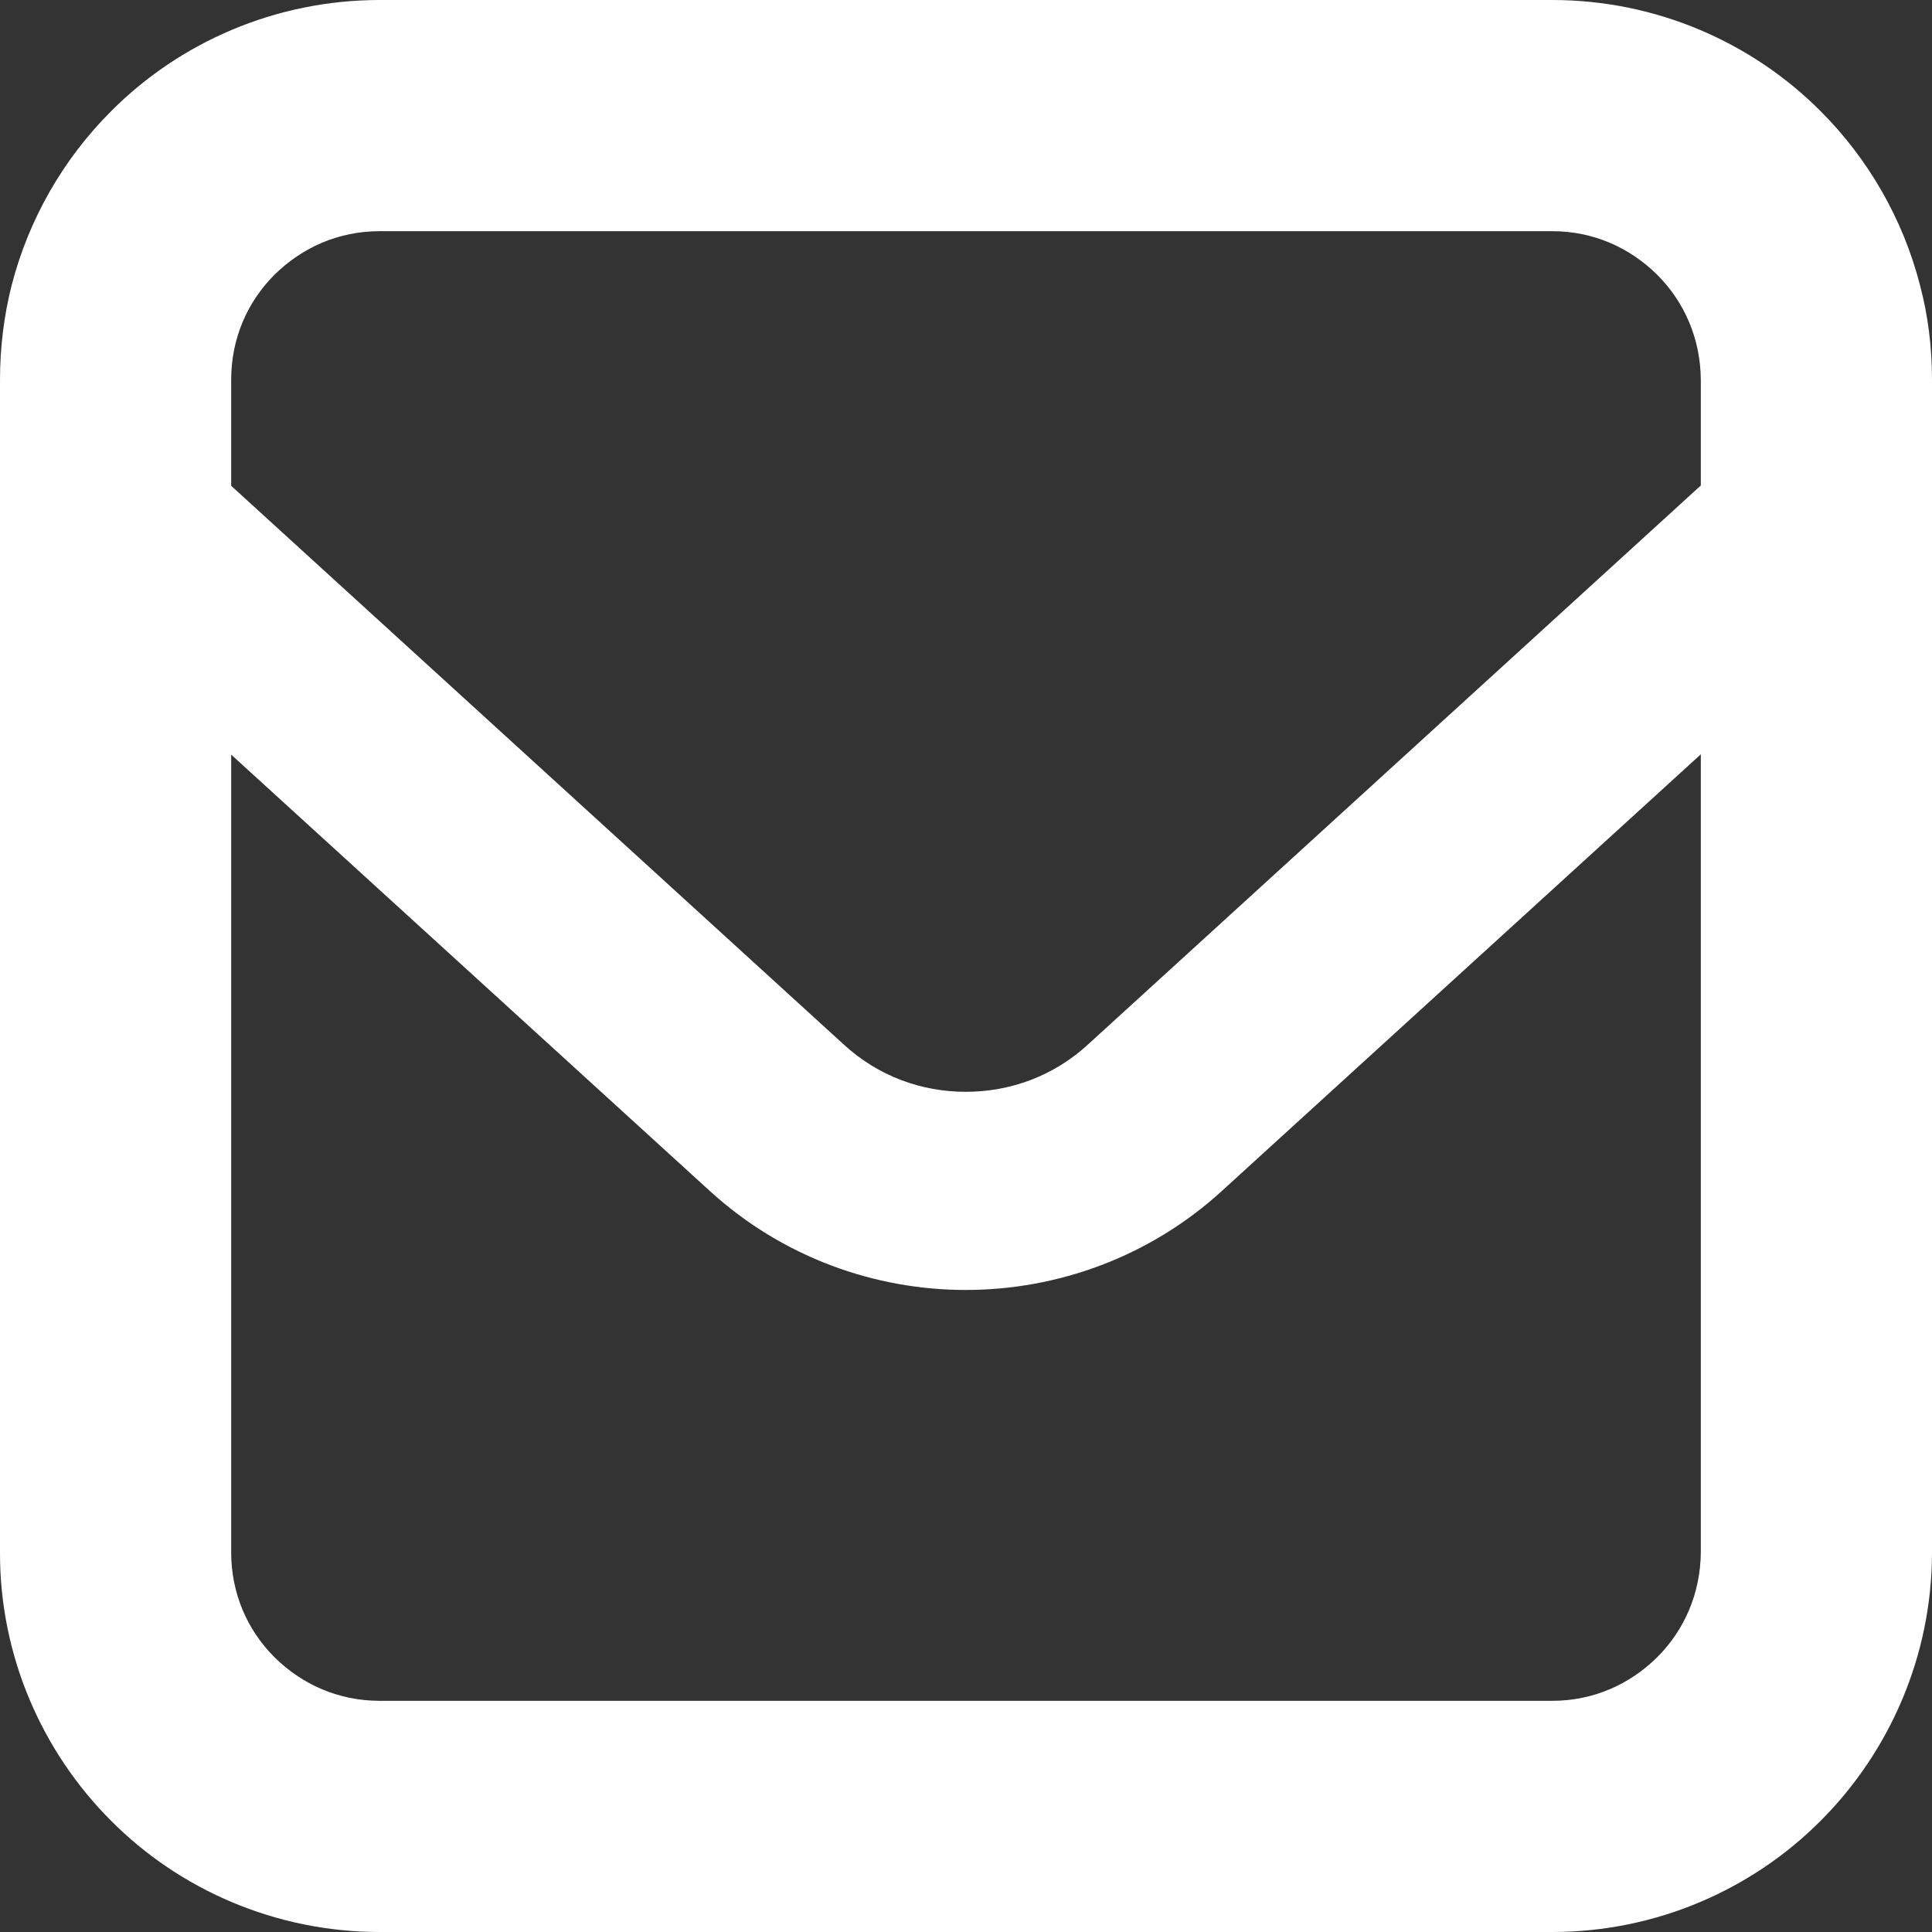
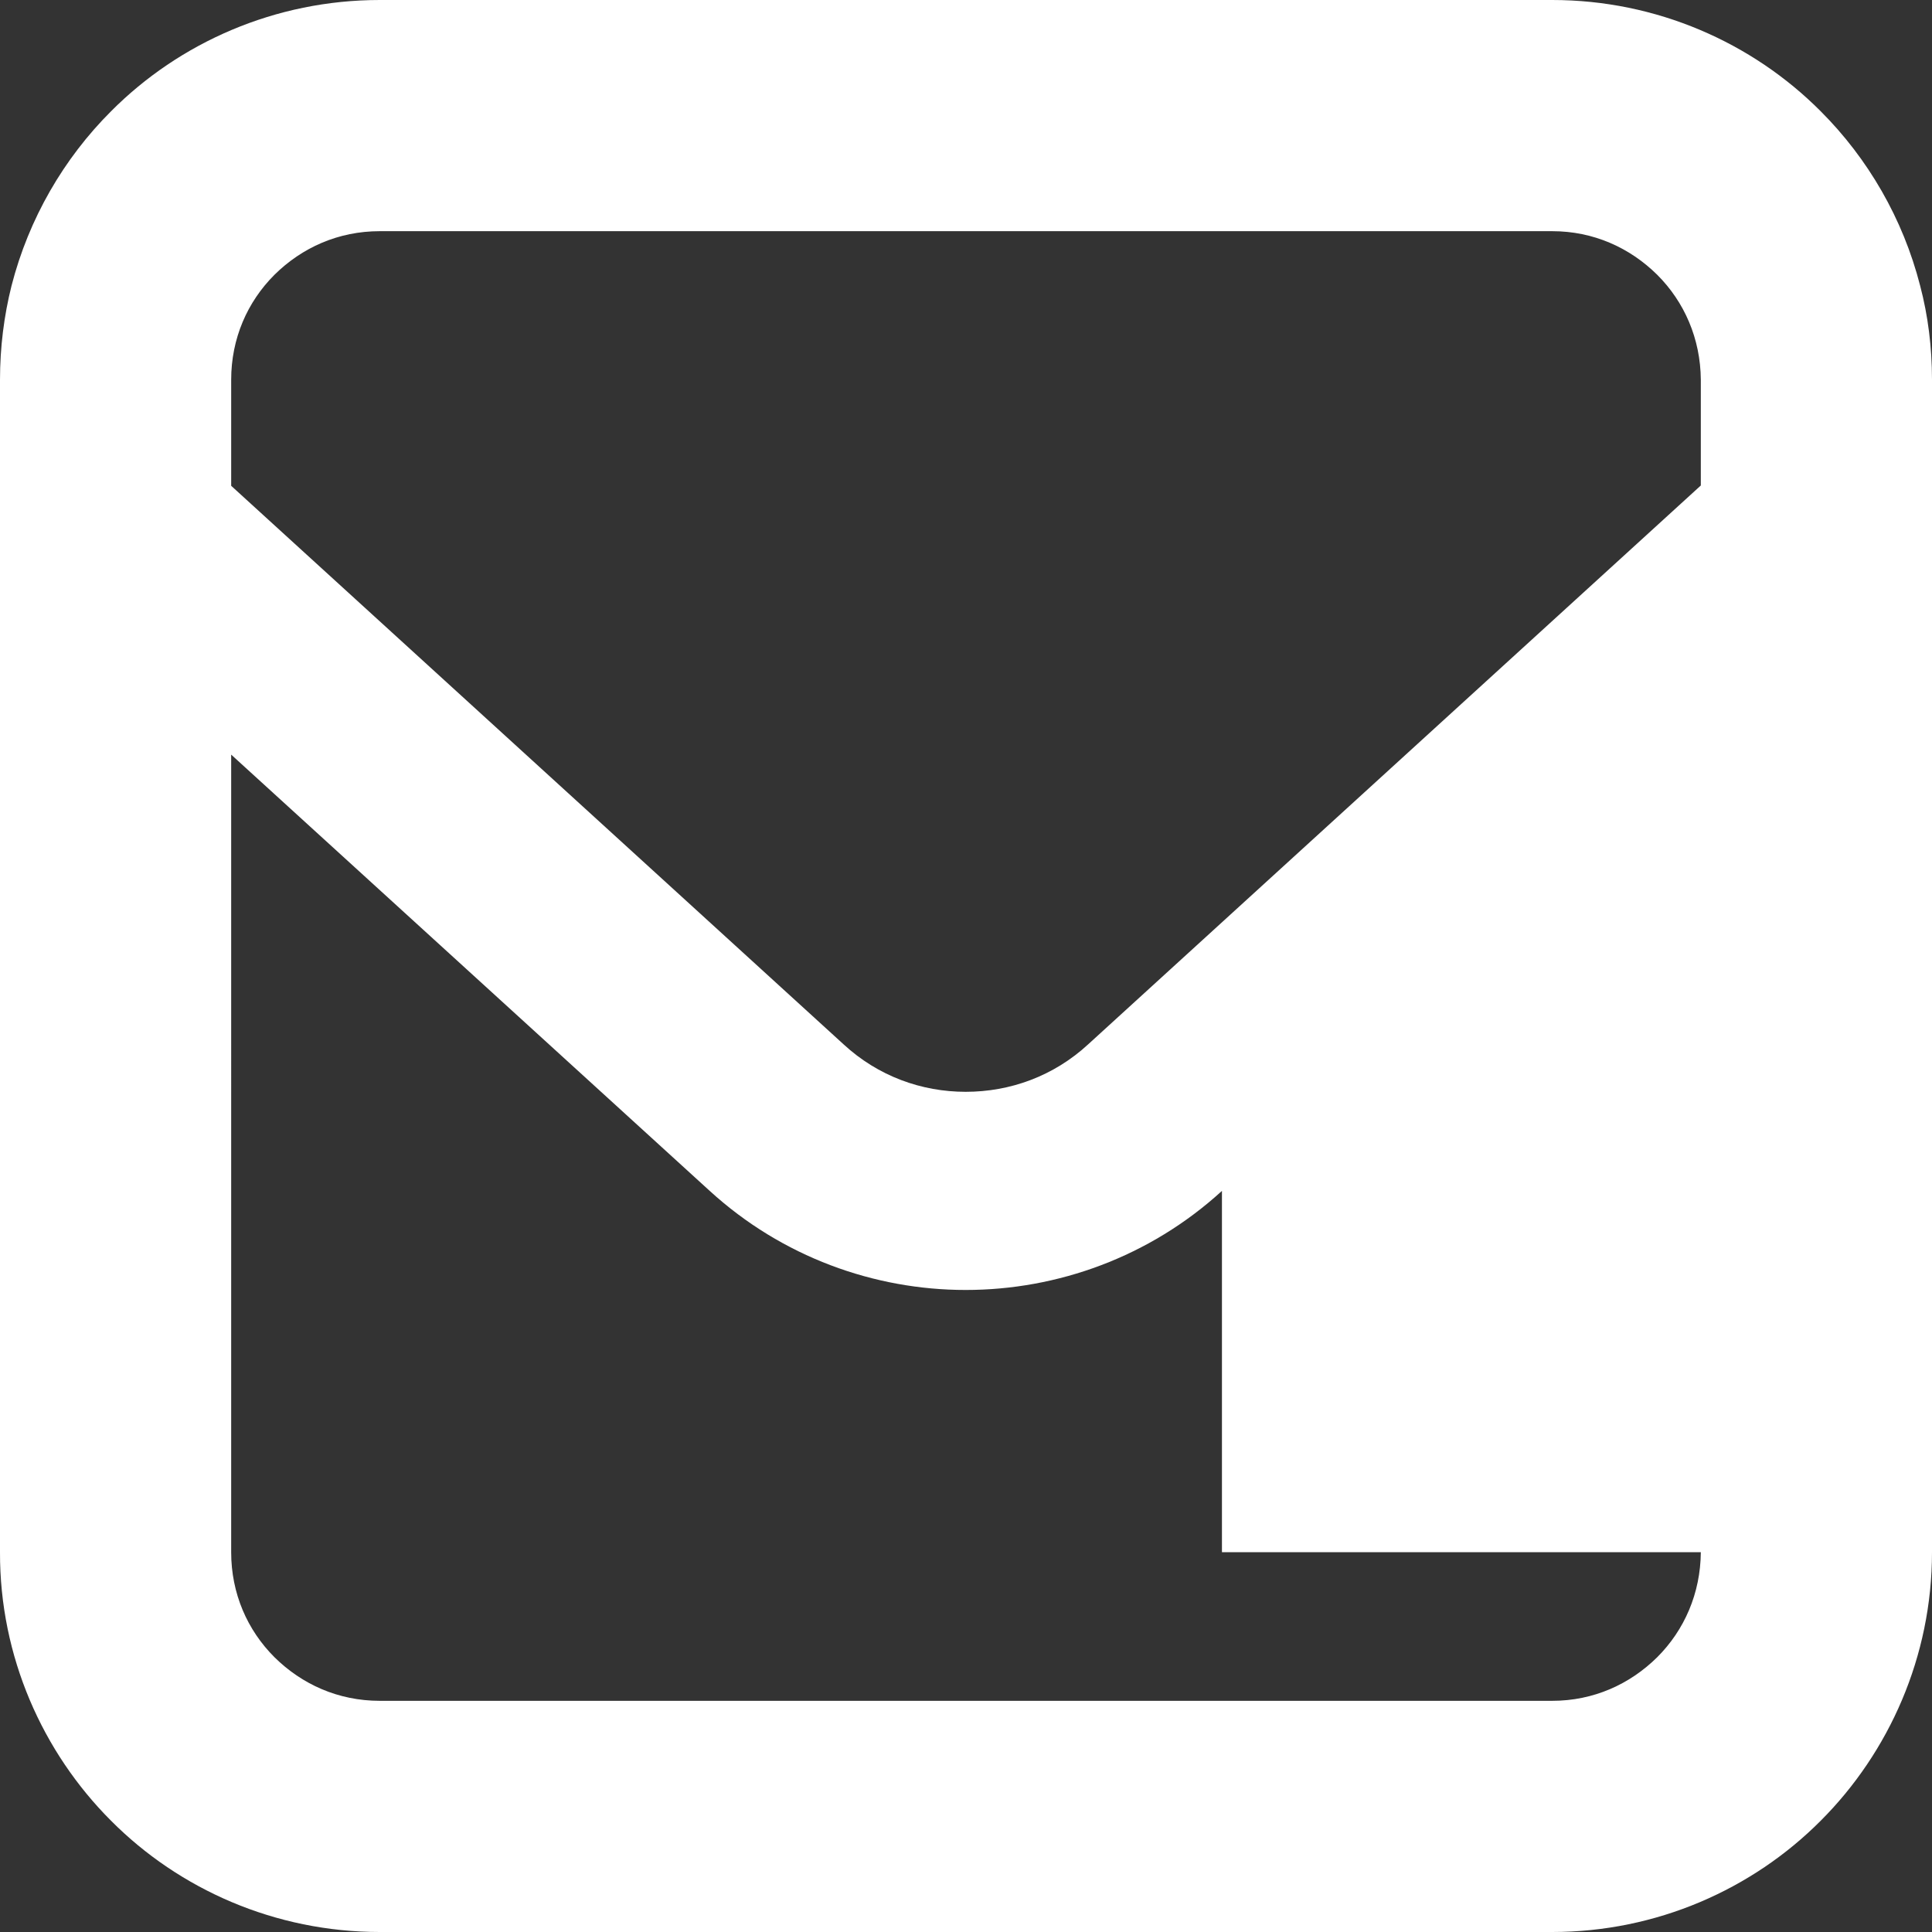
<svg xmlns="http://www.w3.org/2000/svg" height="800px" width="800px" version="1.1" id="_x32_" viewBox="0 0 512 512" xml:space="preserve">
  <rect x="0" y="0" width="512" height="512" fill="#333333" stroke="none" />
  <style type="text/css">
	.st0{fill:#fff;}
</style>
  <g>
-     <path class="st0" d="M508.854,75.71c-4.547-17.77-13.829-33.701-26.342-46.214C464.393,11.291,439.008,0,411.35,0h-310.7   c-27.744,0-53.128,11.29-71.231,29.496C16.89,42.009,7.624,57.94,3.06,75.71C1.06,83.666,0,92.068,0,100.65v43.41V411.35   c-0.086,27.658,11.299,53.034,29.419,71.154C47.522,500.709,72.906,512,100.65,512h310.7c27.658,0,53.042-11.291,71.162-29.496   C500.632,464.384,512,439.008,512,411.35V143.975V100.65C512,92.068,510.957,83.666,508.854,75.71z M450.735,411.35   c-0.086,10.94-4.376,20.658-11.555,27.829c-7.266,7.18-16.889,11.556-27.83,11.556h-310.7c-11.026,0-20.65-4.376-27.915-11.556   c-7.18-7.171-11.47-16.889-11.47-27.829V199.983l126.82,115.615c19.163,17.504,43.59,26.256,67.829,26.256   c24.325,0,48.752-8.752,67.915-26.256l126.906-115.701V411.35z M450.735,128.658L288.393,276.743   c-9.196,8.487-20.751,12.598-32.478,12.598c-11.641,0-23.196-4.111-32.376-12.598l-162.274-148V100.65   c0-10.94,4.29-20.658,11.47-27.829C80,65.641,89.624,61.265,100.65,61.265h310.7c10.94,0,20.564,4.376,27.83,11.555   c7.179,7.171,11.469,16.889,11.555,27.829V128.658z" />
+     <path class="st0" d="M508.854,75.71c-4.547-17.77-13.829-33.701-26.342-46.214C464.393,11.291,439.008,0,411.35,0h-310.7   c-27.744,0-53.128,11.29-71.231,29.496C16.89,42.009,7.624,57.94,3.06,75.71C1.06,83.666,0,92.068,0,100.65v43.41V411.35   c-0.086,27.658,11.299,53.034,29.419,71.154C47.522,500.709,72.906,512,100.65,512h310.7c27.658,0,53.042-11.291,71.162-29.496   C500.632,464.384,512,439.008,512,411.35V143.975V100.65C512,92.068,510.957,83.666,508.854,75.71z M450.735,411.35   c-0.086,10.94-4.376,20.658-11.555,27.829c-7.266,7.18-16.889,11.556-27.83,11.556h-310.7c-11.026,0-20.65-4.376-27.915-11.556   c-7.18-7.171-11.47-16.889-11.47-27.829V199.983l126.82,115.615c19.163,17.504,43.59,26.256,67.829,26.256   c24.325,0,48.752-8.752,67.915-26.256V411.35z M450.735,128.658L288.393,276.743   c-9.196,8.487-20.751,12.598-32.478,12.598c-11.641,0-23.196-4.111-32.376-12.598l-162.274-148V100.65   c0-10.94,4.29-20.658,11.47-27.829C80,65.641,89.624,61.265,100.65,61.265h310.7c10.94,0,20.564,4.376,27.83,11.555   c7.179,7.171,11.469,16.889,11.555,27.829V128.658z" />
  </g>
</svg>